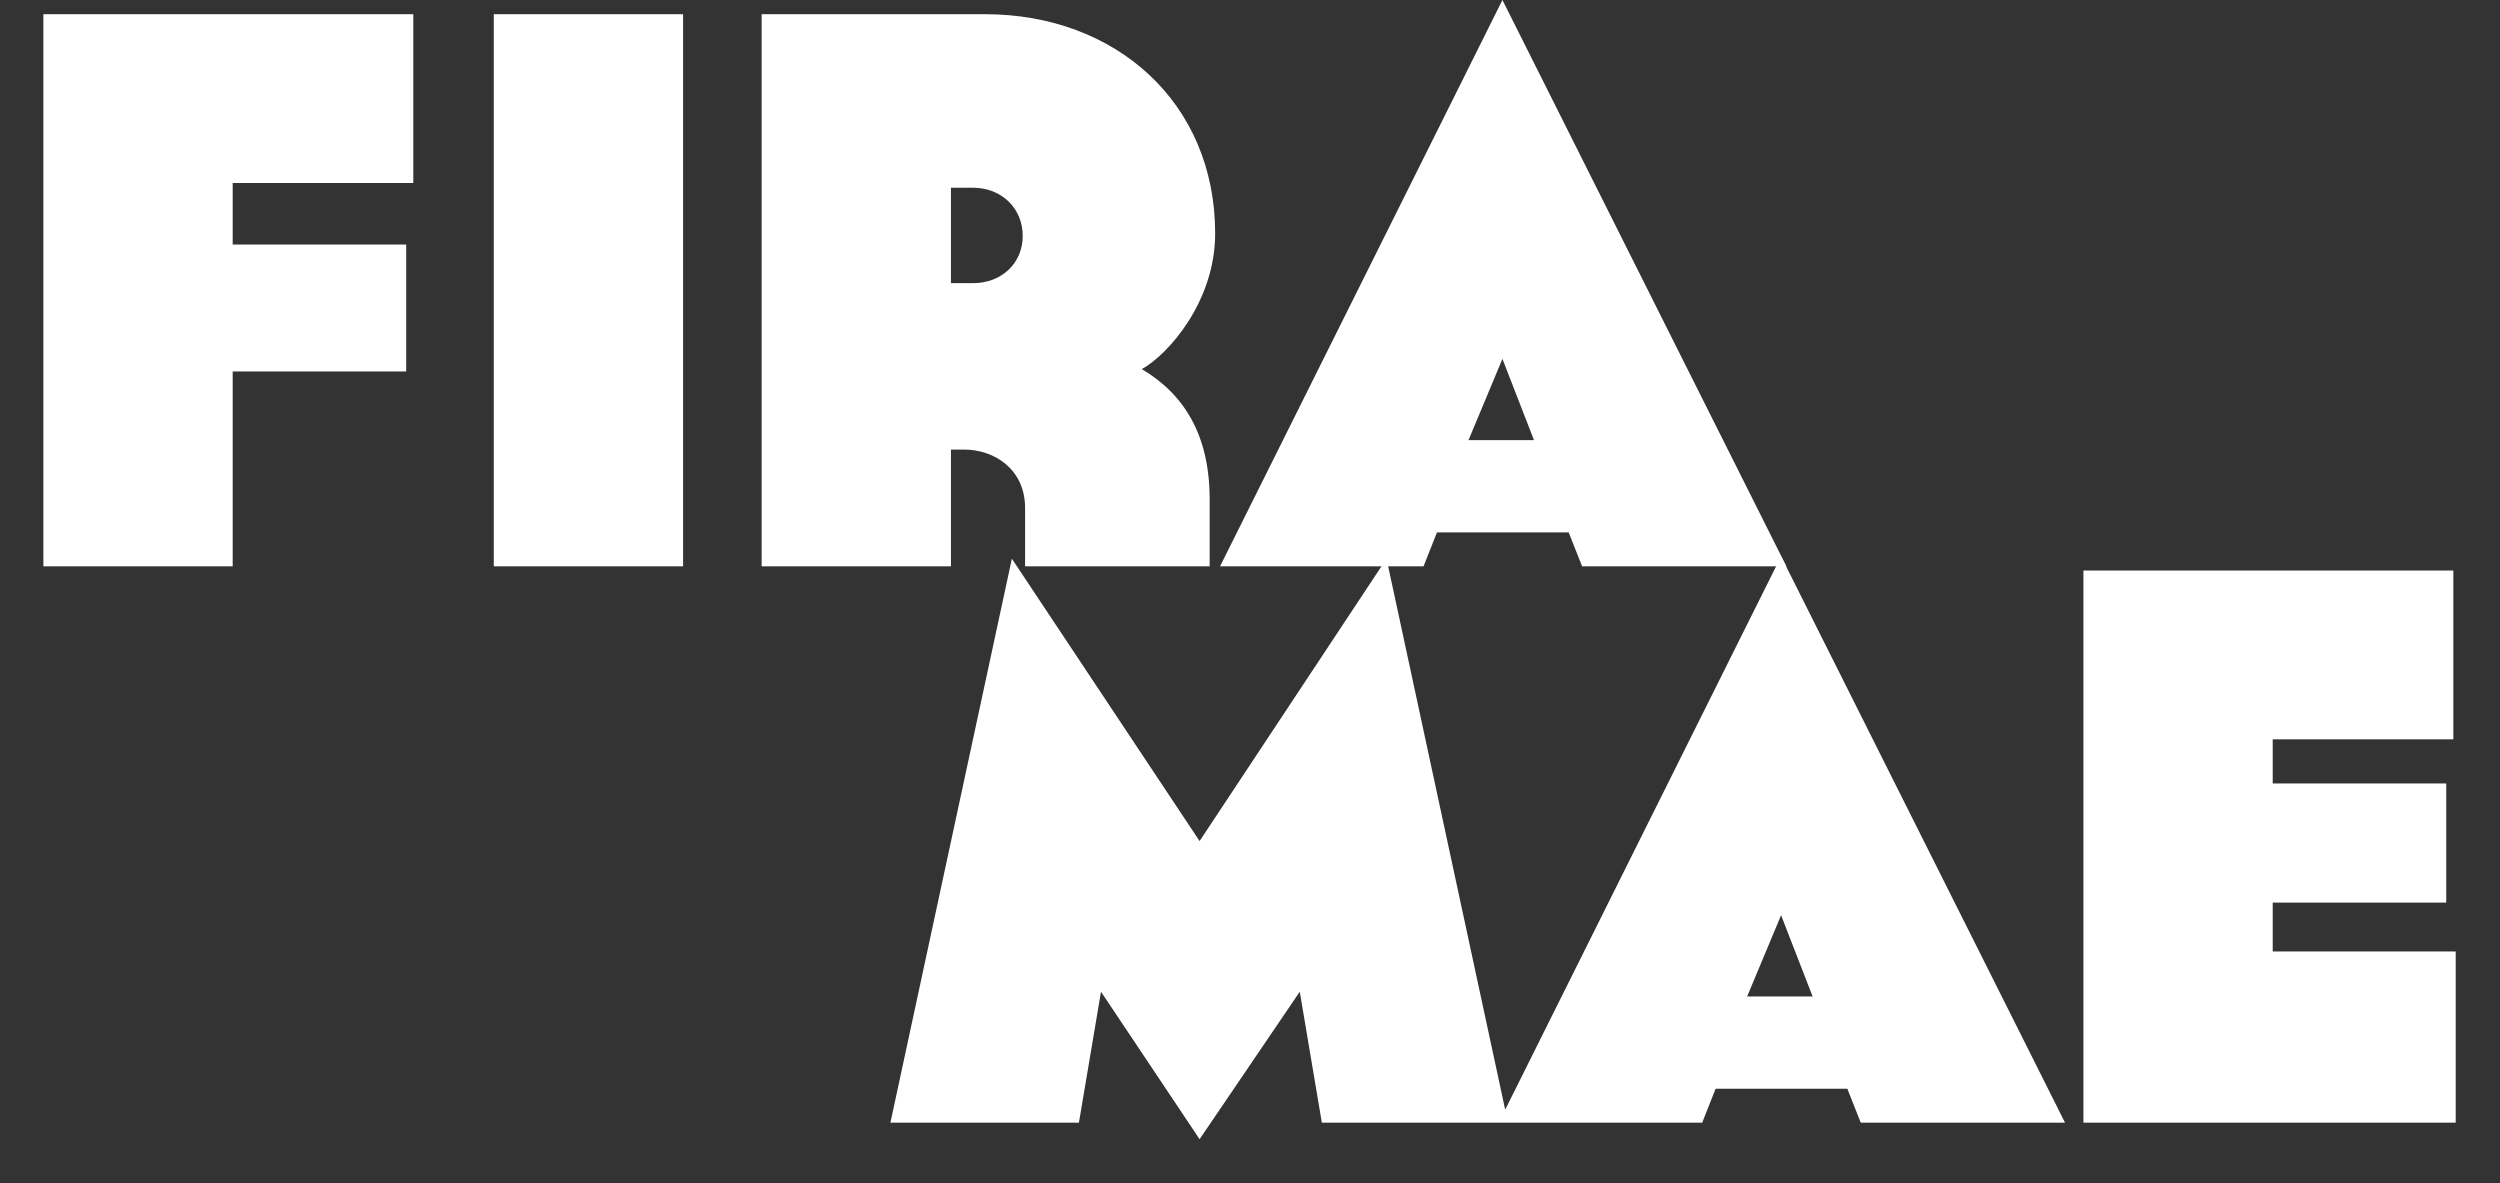
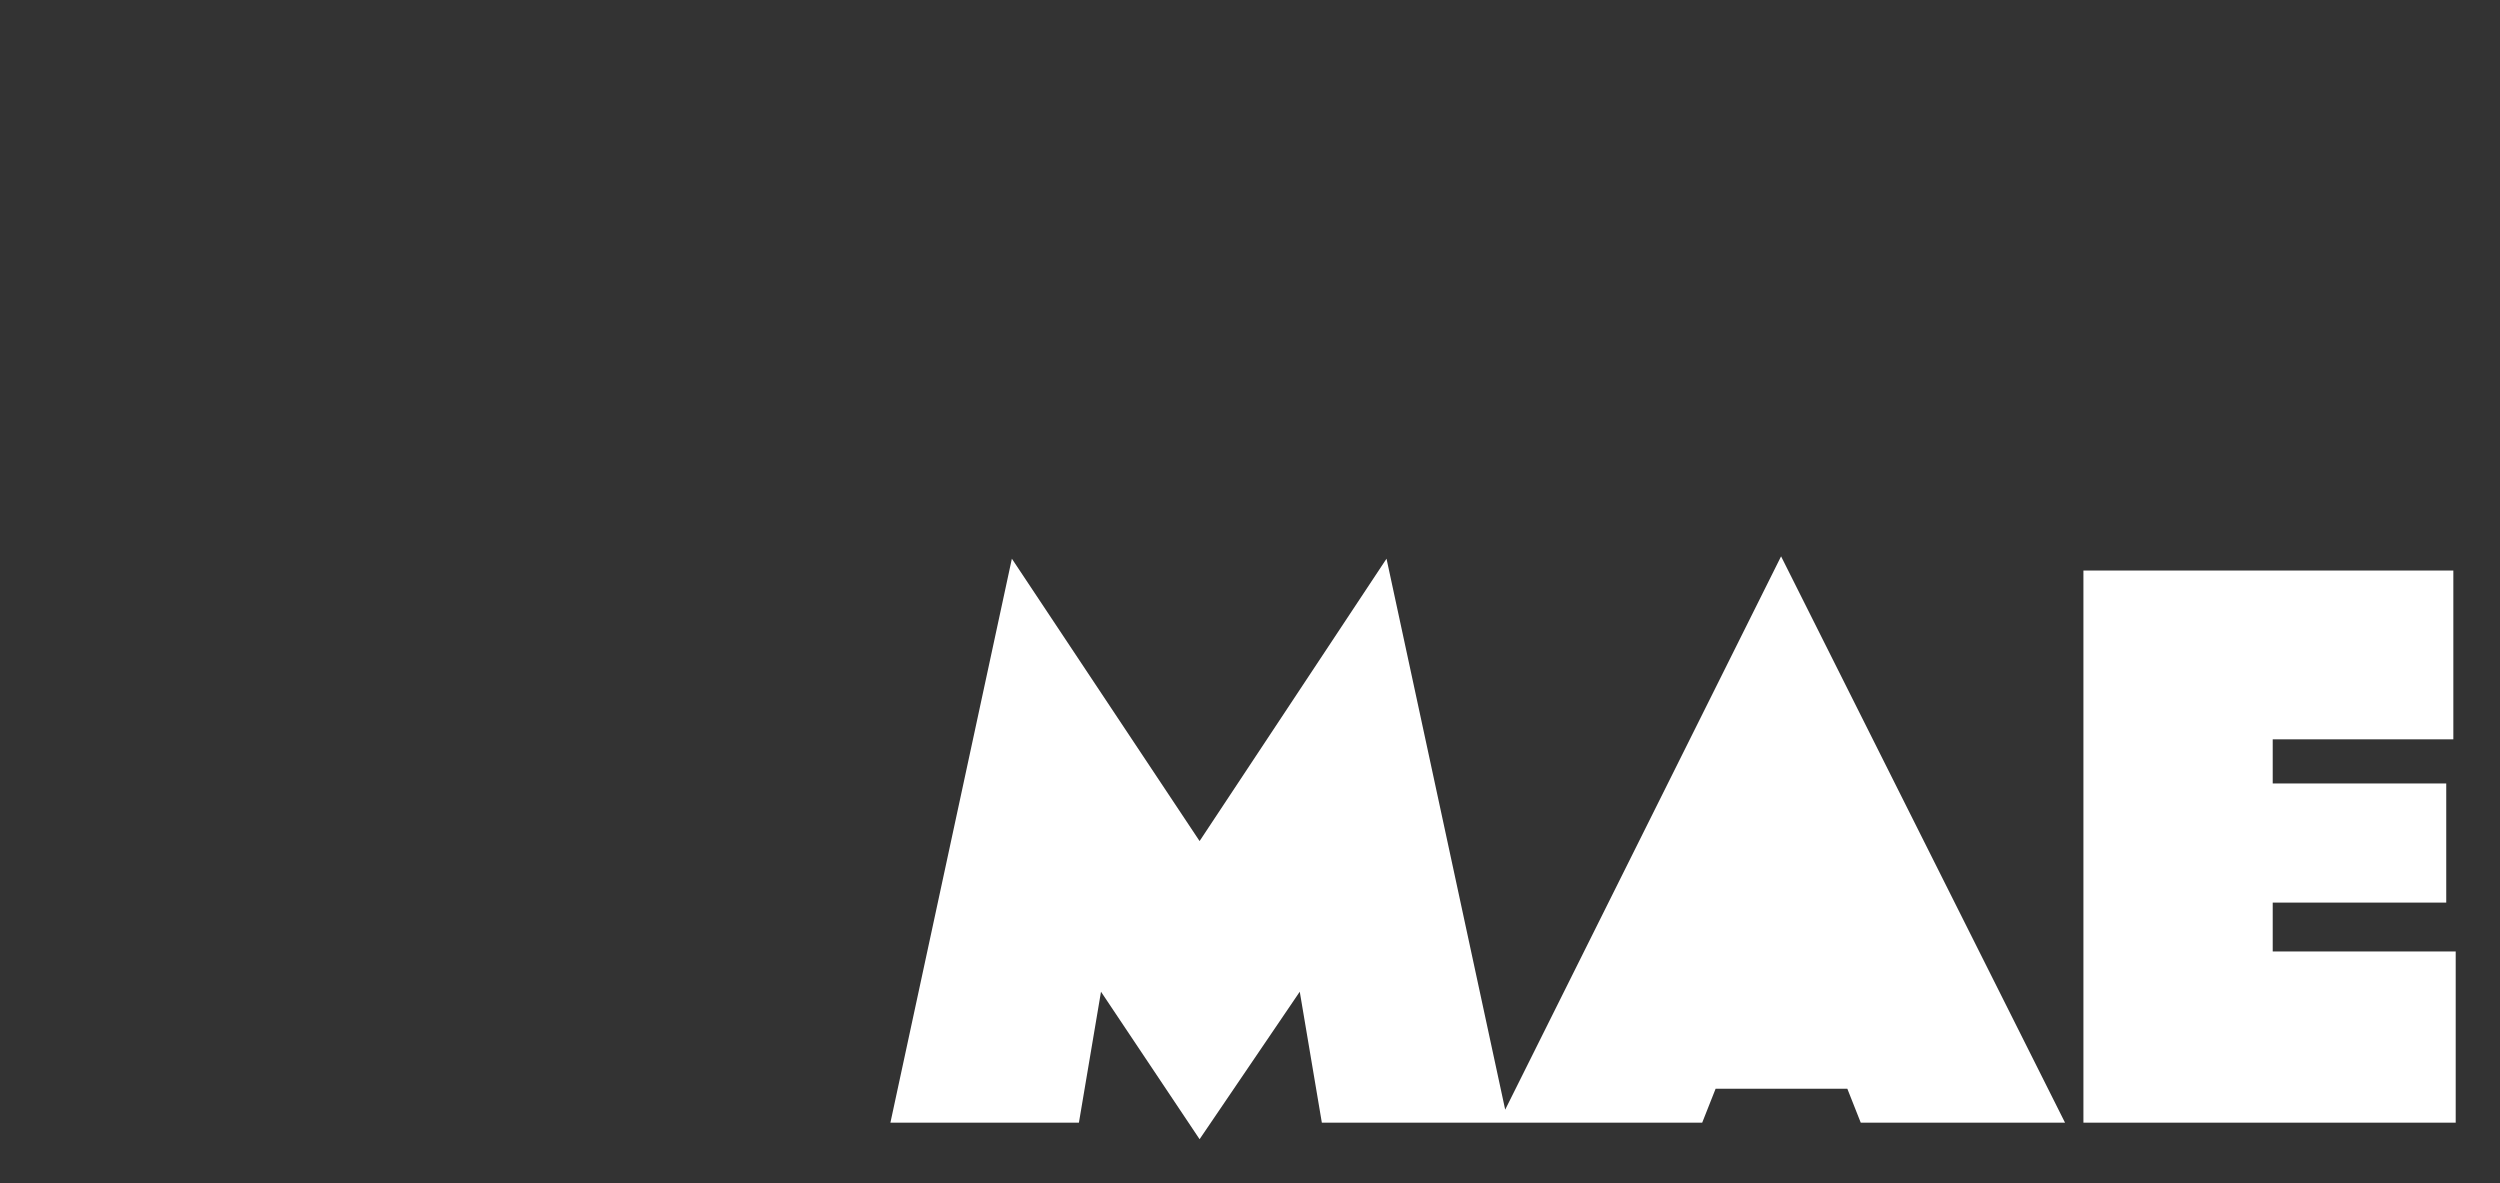
<svg xmlns="http://www.w3.org/2000/svg" fill="none" viewBox="0 0 355 168" height="168" width="355">
  <rect x="0" y="0" width="355" height="168" fill="#333333" stroke="none" />
-   <path fill="white" d="M6.16 80.416V2.016H58.688V25.984H33.04V34.72H57.68V52.752H33.04V80.416H6.16ZM70.118 80.416V2.016H96.998V80.416H70.118ZM136.938 63.84H135.034V80.416H108.154V2.016H139.85C158.442 2.016 172.554 14.56 172.554 33.152C172.554 42.784 165.946 50.288 162.138 52.416C168.186 56 171.77 61.824 171.77 70.896V80.416H145.562V72.128C145.562 66.64 141.194 63.84 136.938 63.84ZM145.226 33.488C145.226 29.568 142.202 26.656 138.17 26.656H135.034V40.208H138.17C142.202 40.208 145.226 37.408 145.226 33.488ZM222.753 75.6H204.049L202.145 80.416H173.249L213.345 9.53674e-06L253.665 80.416H224.657L222.753 75.6ZM217.825 62.496L213.345 50.96L208.529 62.496H217.825Z" />
-   <path fill="white" d="M184.566 140.824L170.342 161.768L156.342 140.824L153.206 159.416H126.438L143.686 79.336L170.342 119.432L196.886 79.336L214.134 159.416H187.702L184.566 140.824ZM262.321 154.6H243.617L241.713 159.416H212.817L252.913 79L293.233 159.416H264.225L262.321 154.6ZM257.393 141.496L252.913 129.96L248.097 141.496H257.393ZM295.846 159.416V81.016H348.374V104.984H322.726V111.256H347.366V128.168H322.726V135.112H348.71V159.416H295.846Z" />
+   <path fill="white" d="M184.566 140.824L170.342 161.768L156.342 140.824L153.206 159.416H126.438L143.686 79.336L170.342 119.432L196.886 79.336L214.134 159.416H187.702L184.566 140.824ZM262.321 154.6H243.617L241.713 159.416H212.817L252.913 79L293.233 159.416H264.225L262.321 154.6ZM257.393 141.496L248.097 141.496H257.393ZM295.846 159.416V81.016H348.374V104.984H322.726V111.256H347.366V128.168H322.726V135.112H348.71V159.416H295.846Z" />
</svg>